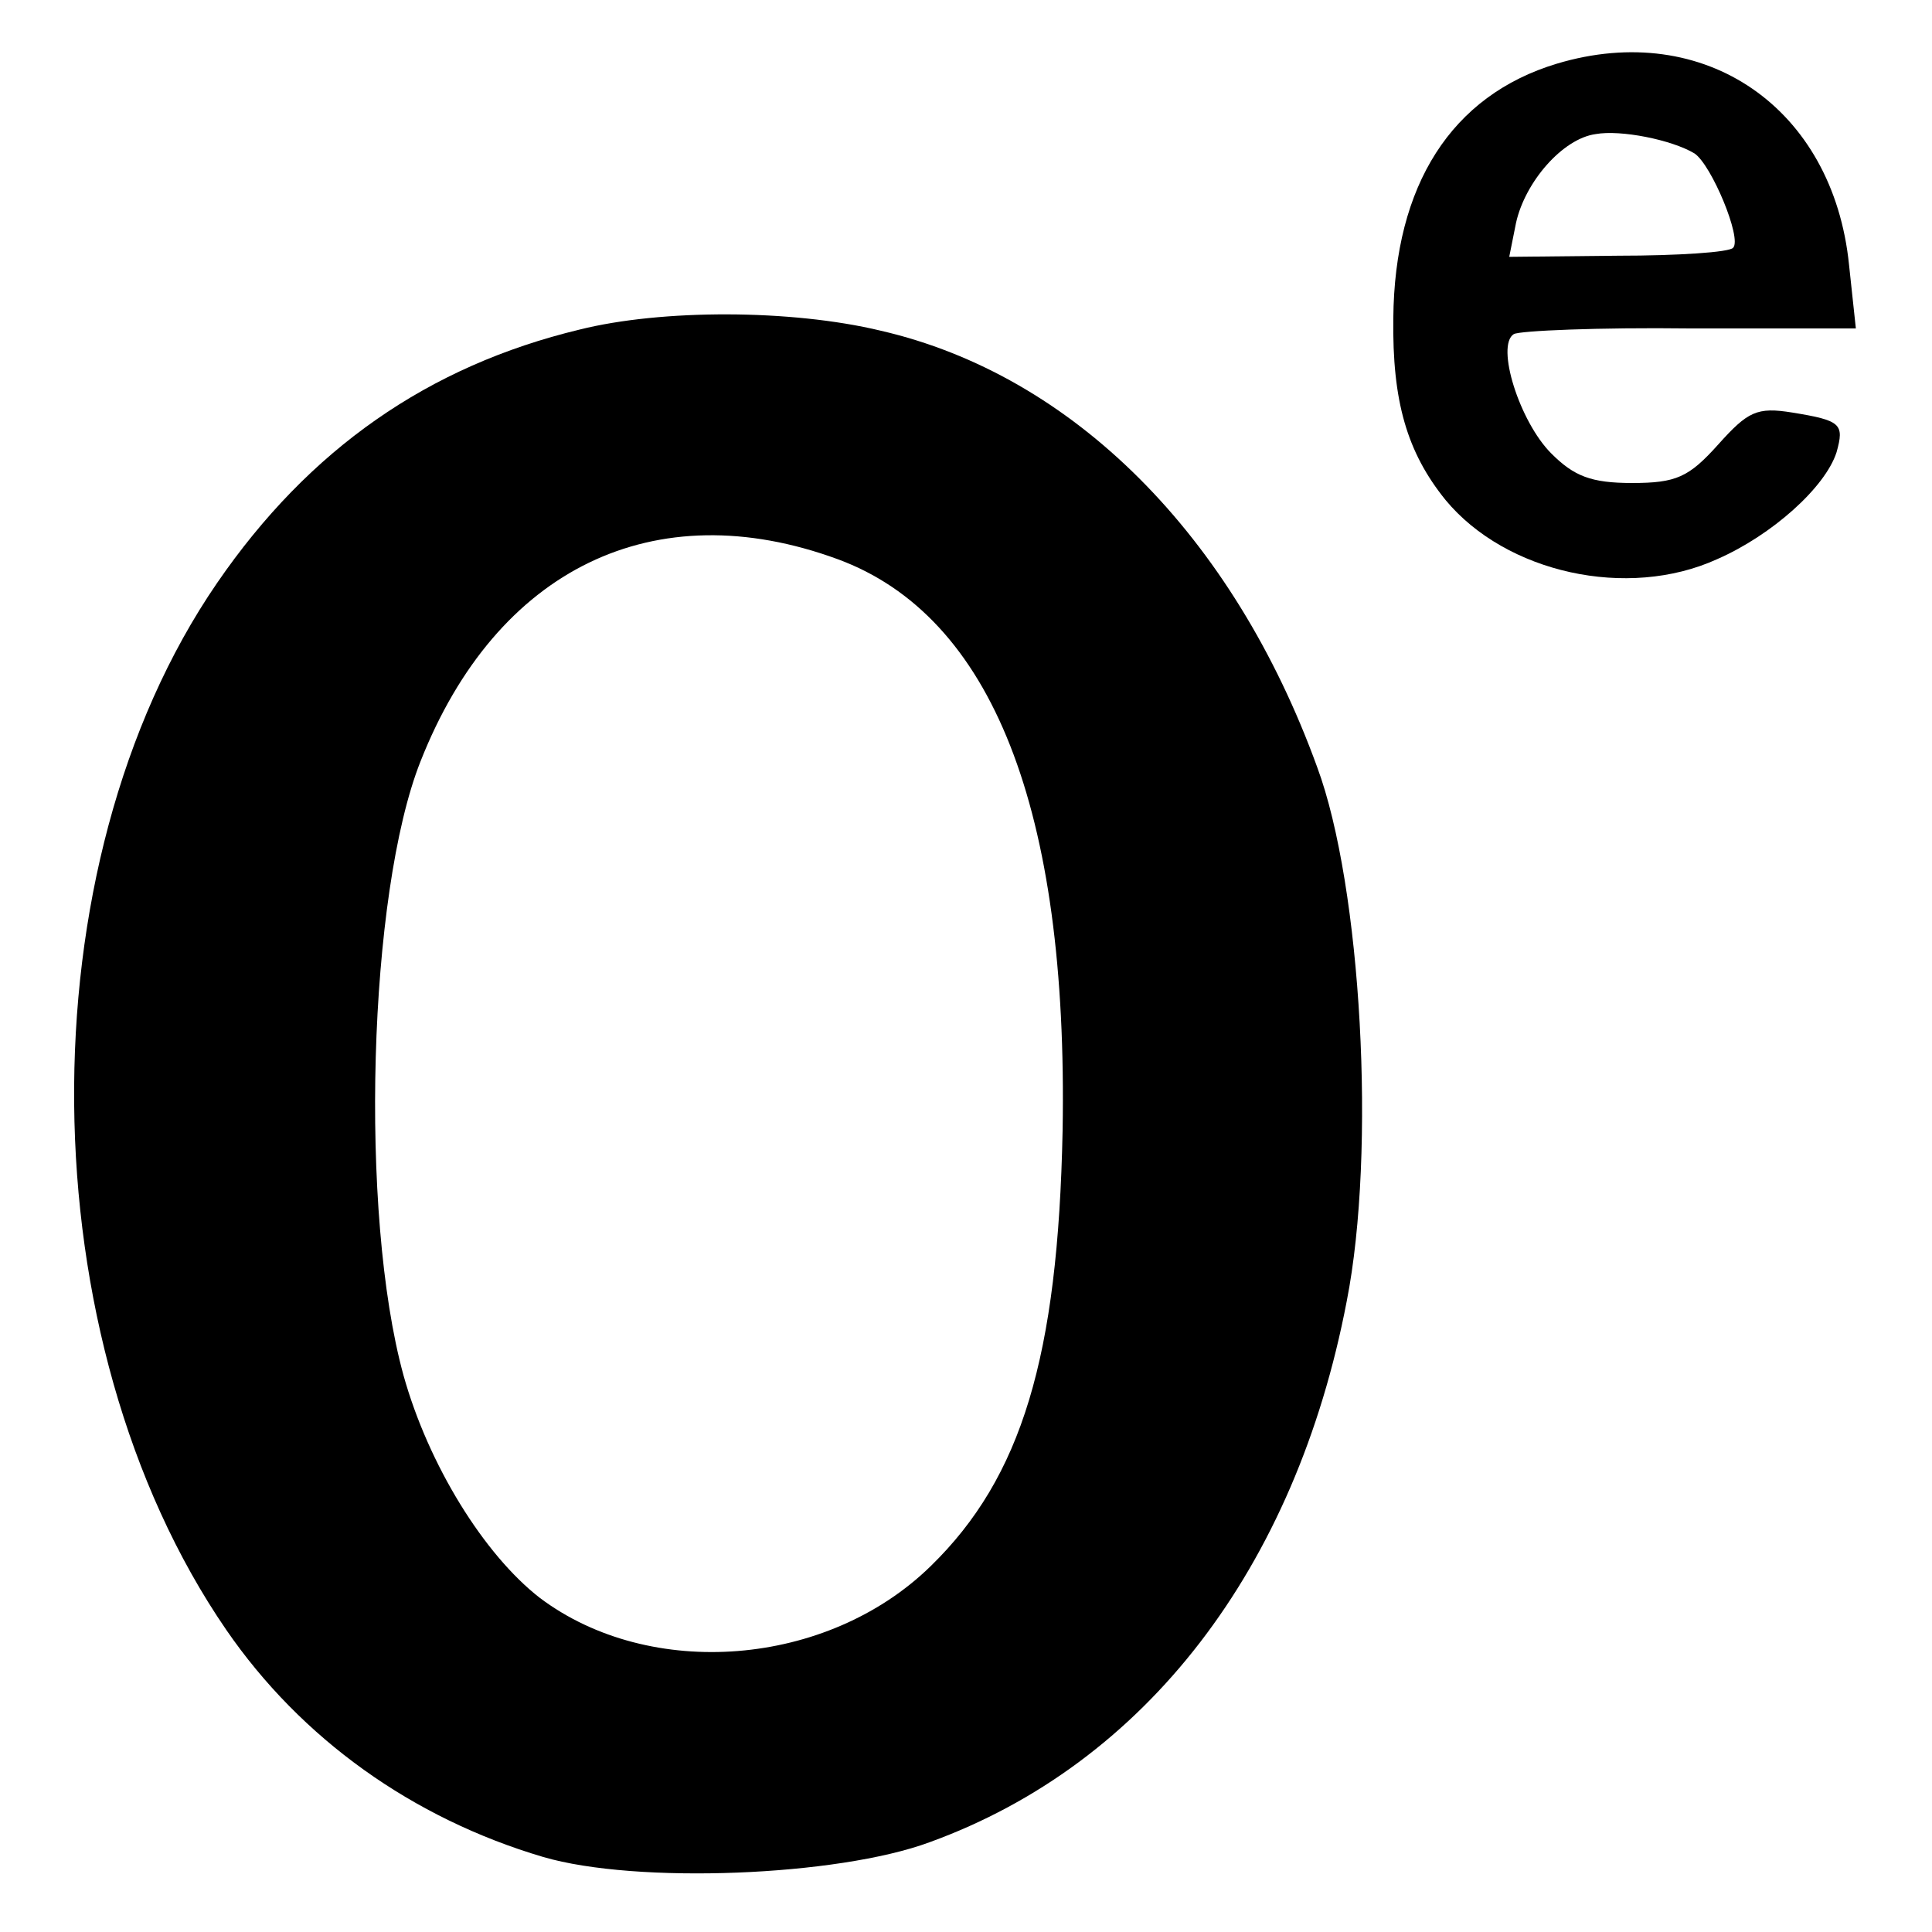
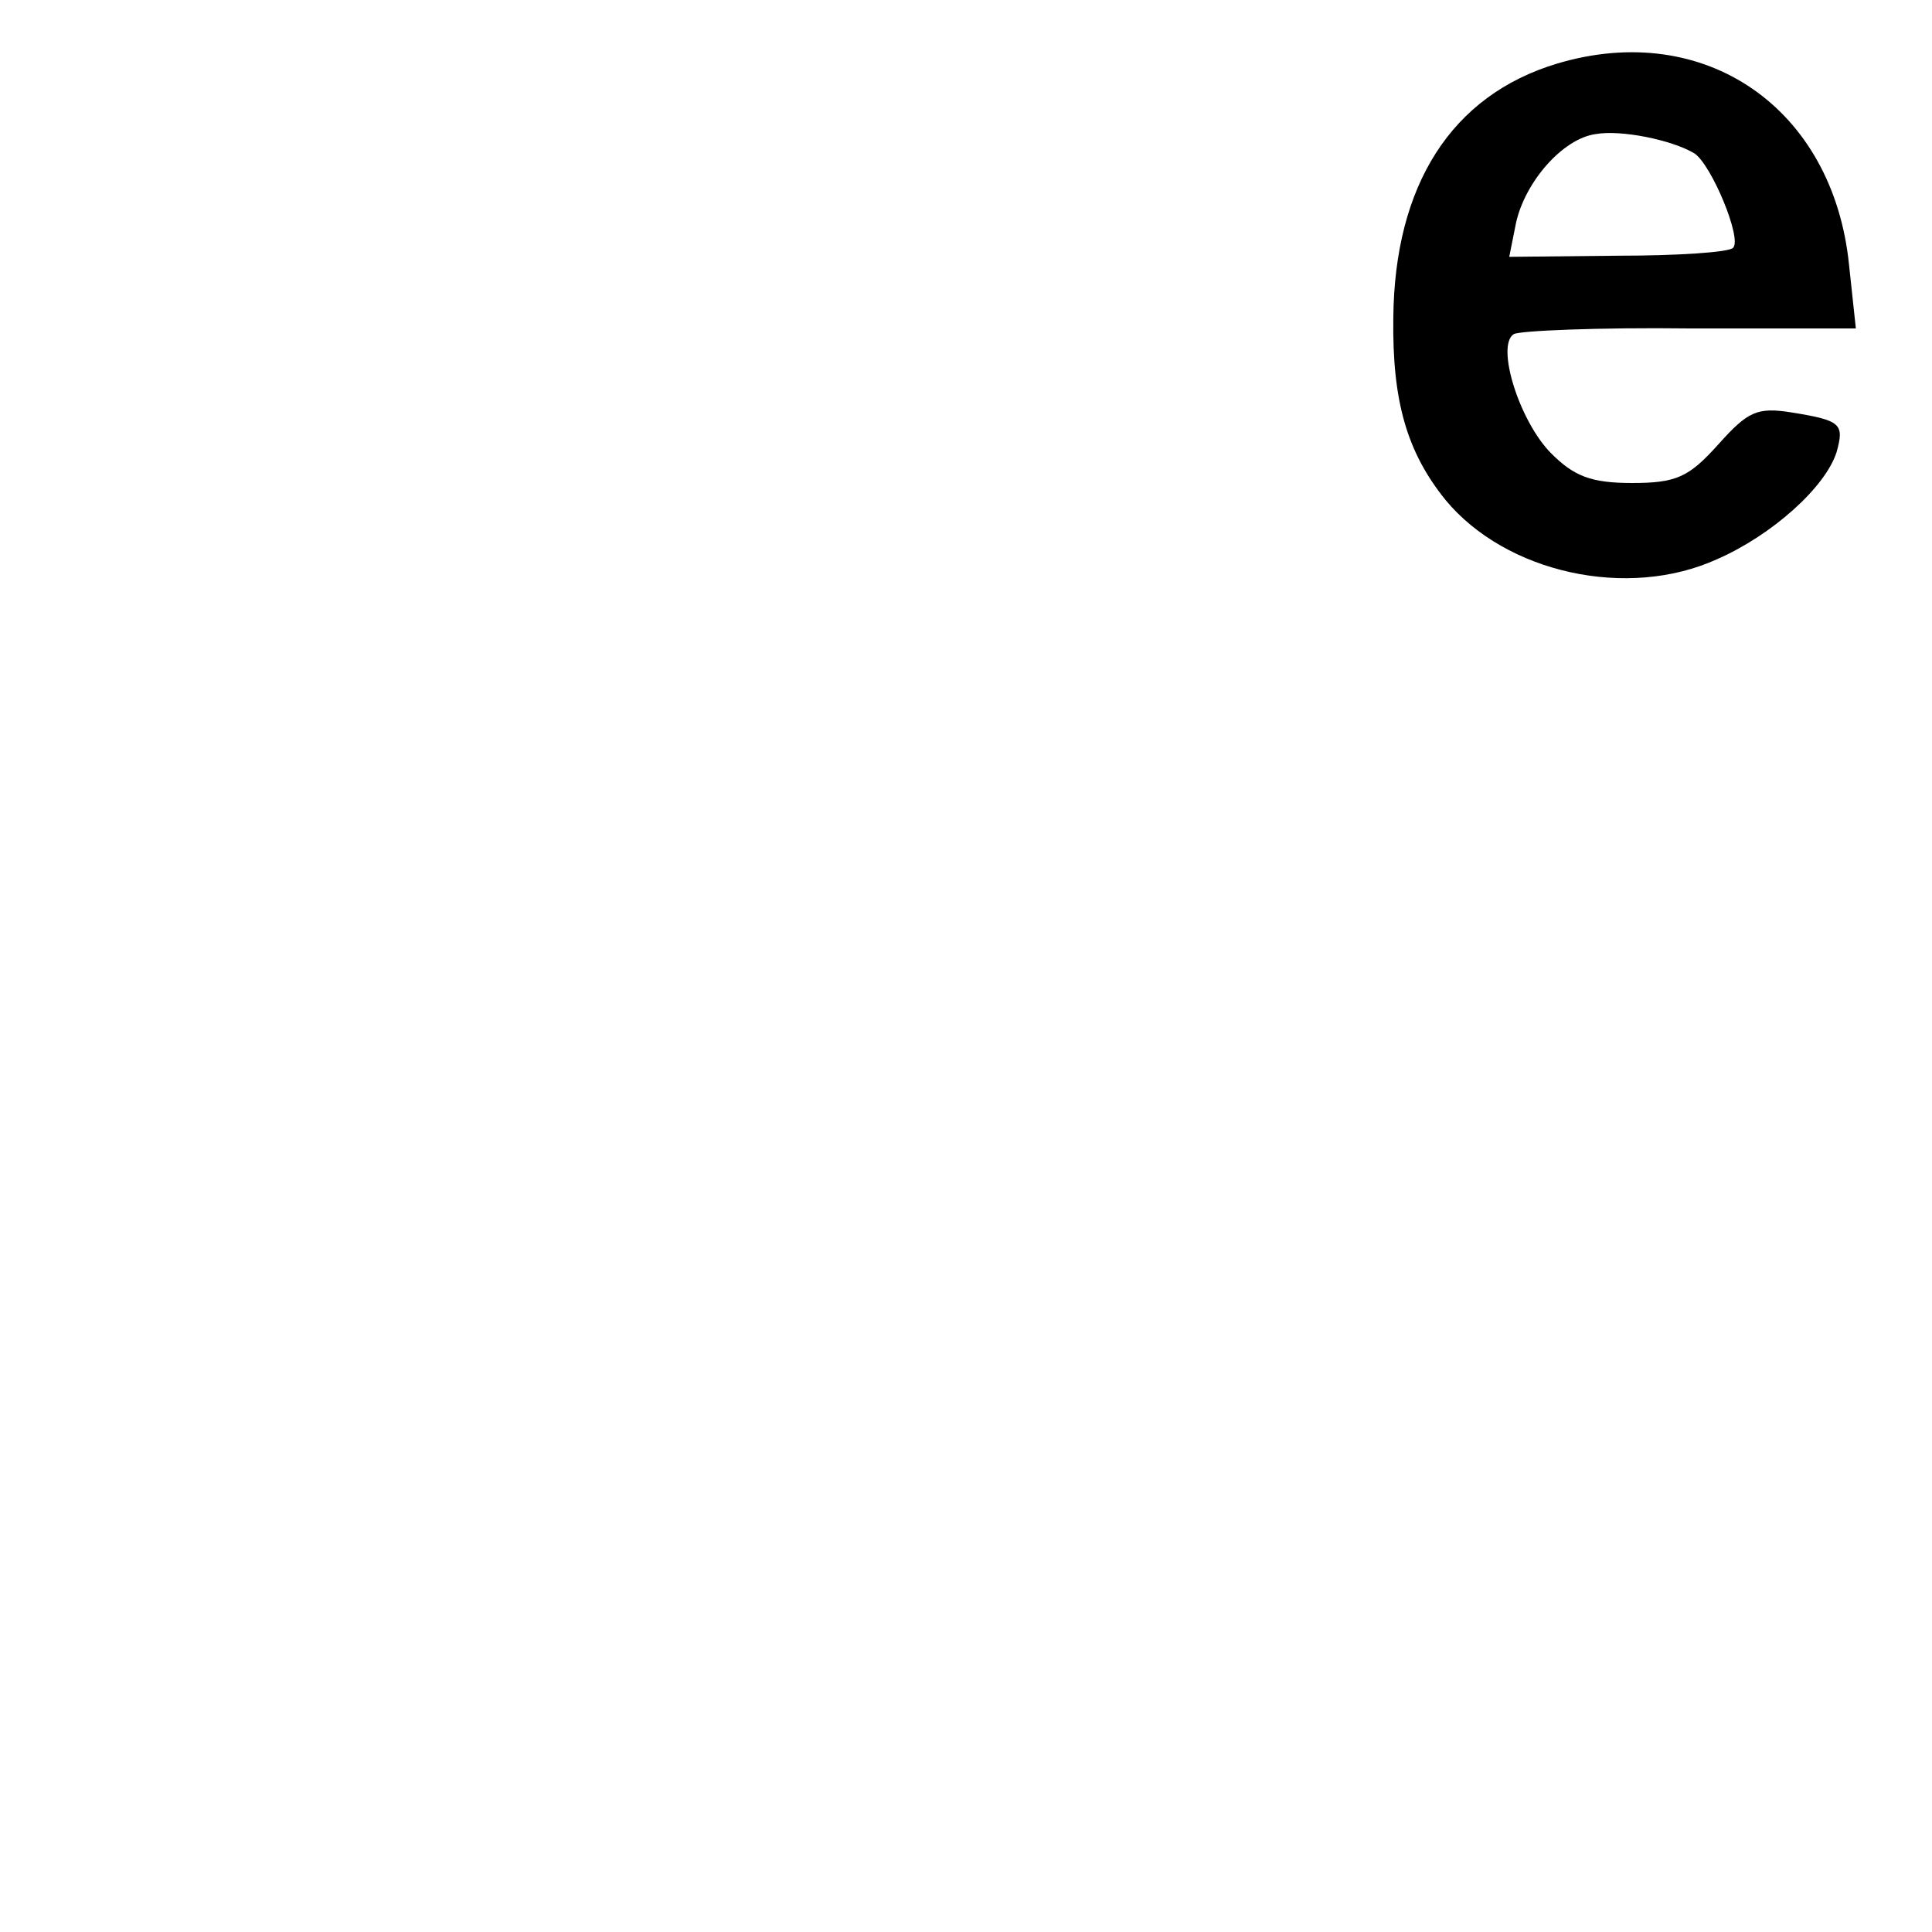
<svg xmlns="http://www.w3.org/2000/svg" version="1.0" width="170pt" height="170pt" viewBox="0 0 170 170" preserveAspectRatio="xMidYMid meet">
  <g transform="translate(0,170) scale(0.1,-0.1)" fill="#000000" stroke="none">
    <path d="M1370 1644 c-93 -28 -143 -107 -144 -224 -1 -73 12 -118 46 -160 53 -64 160 -88 239 -52 48 21 95 63 105 94 7 25 4 28 -39 35 -31 5 -39 1 -65 -28 -26 -29 -37 -34 -76 -34 -36 0 -51 6 -71 26 -28 28 -49 95 -33 105 5 3 75 6 155 5 l146 0 -6 56 c-14 138 -127 216 -257 177z m121 -79 c15 -10 42 -75 34 -83 -3 -4 -49 -7 -101 -7 l-96 -1 6 30 c8 36 41 74 70 78 22 4 67 -5 87 -17z" />
-     <path d="M510 1410 c-133 -32 -238 -105 -319 -223 -171 -249 -167 -666 8 -921 66 -96 164 -166 279 -200 82 -24 259 -17 340 13 190 69 322 241 367 476 26 132 13 365 -26 470 -74 204 -215 345 -384 384 -79 19 -193 19 -265 1z m227 -202 c136 -50 203 -220 198 -503 -4 -199 -36 -305 -116 -383 -91 -89 -247 -101 -344 -28 -49 38 -98 117 -120 196 -39 142 -31 424 15 540 67 170 206 237 367 178z" />
  </g>
</svg>